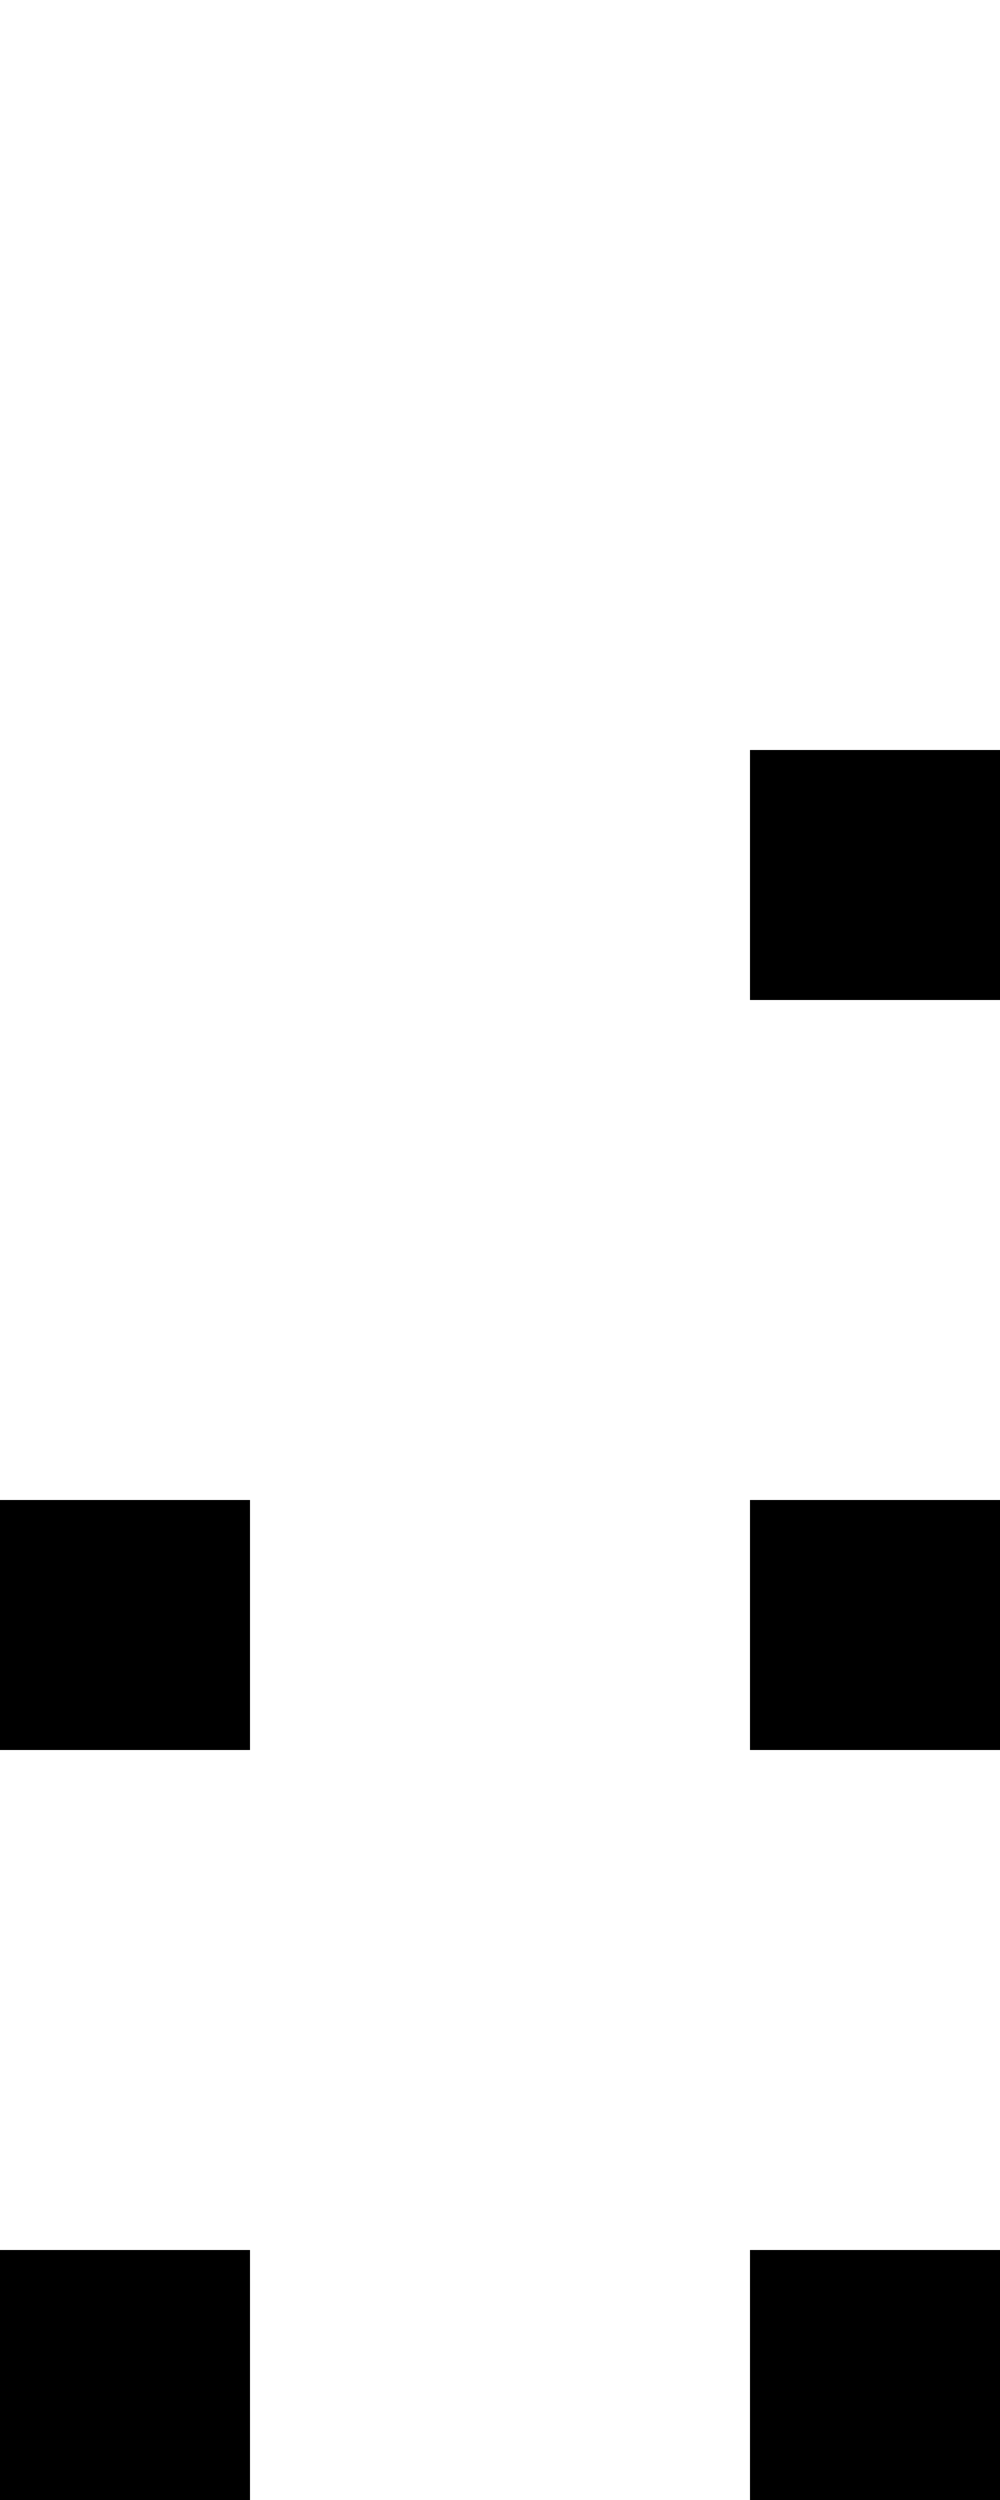
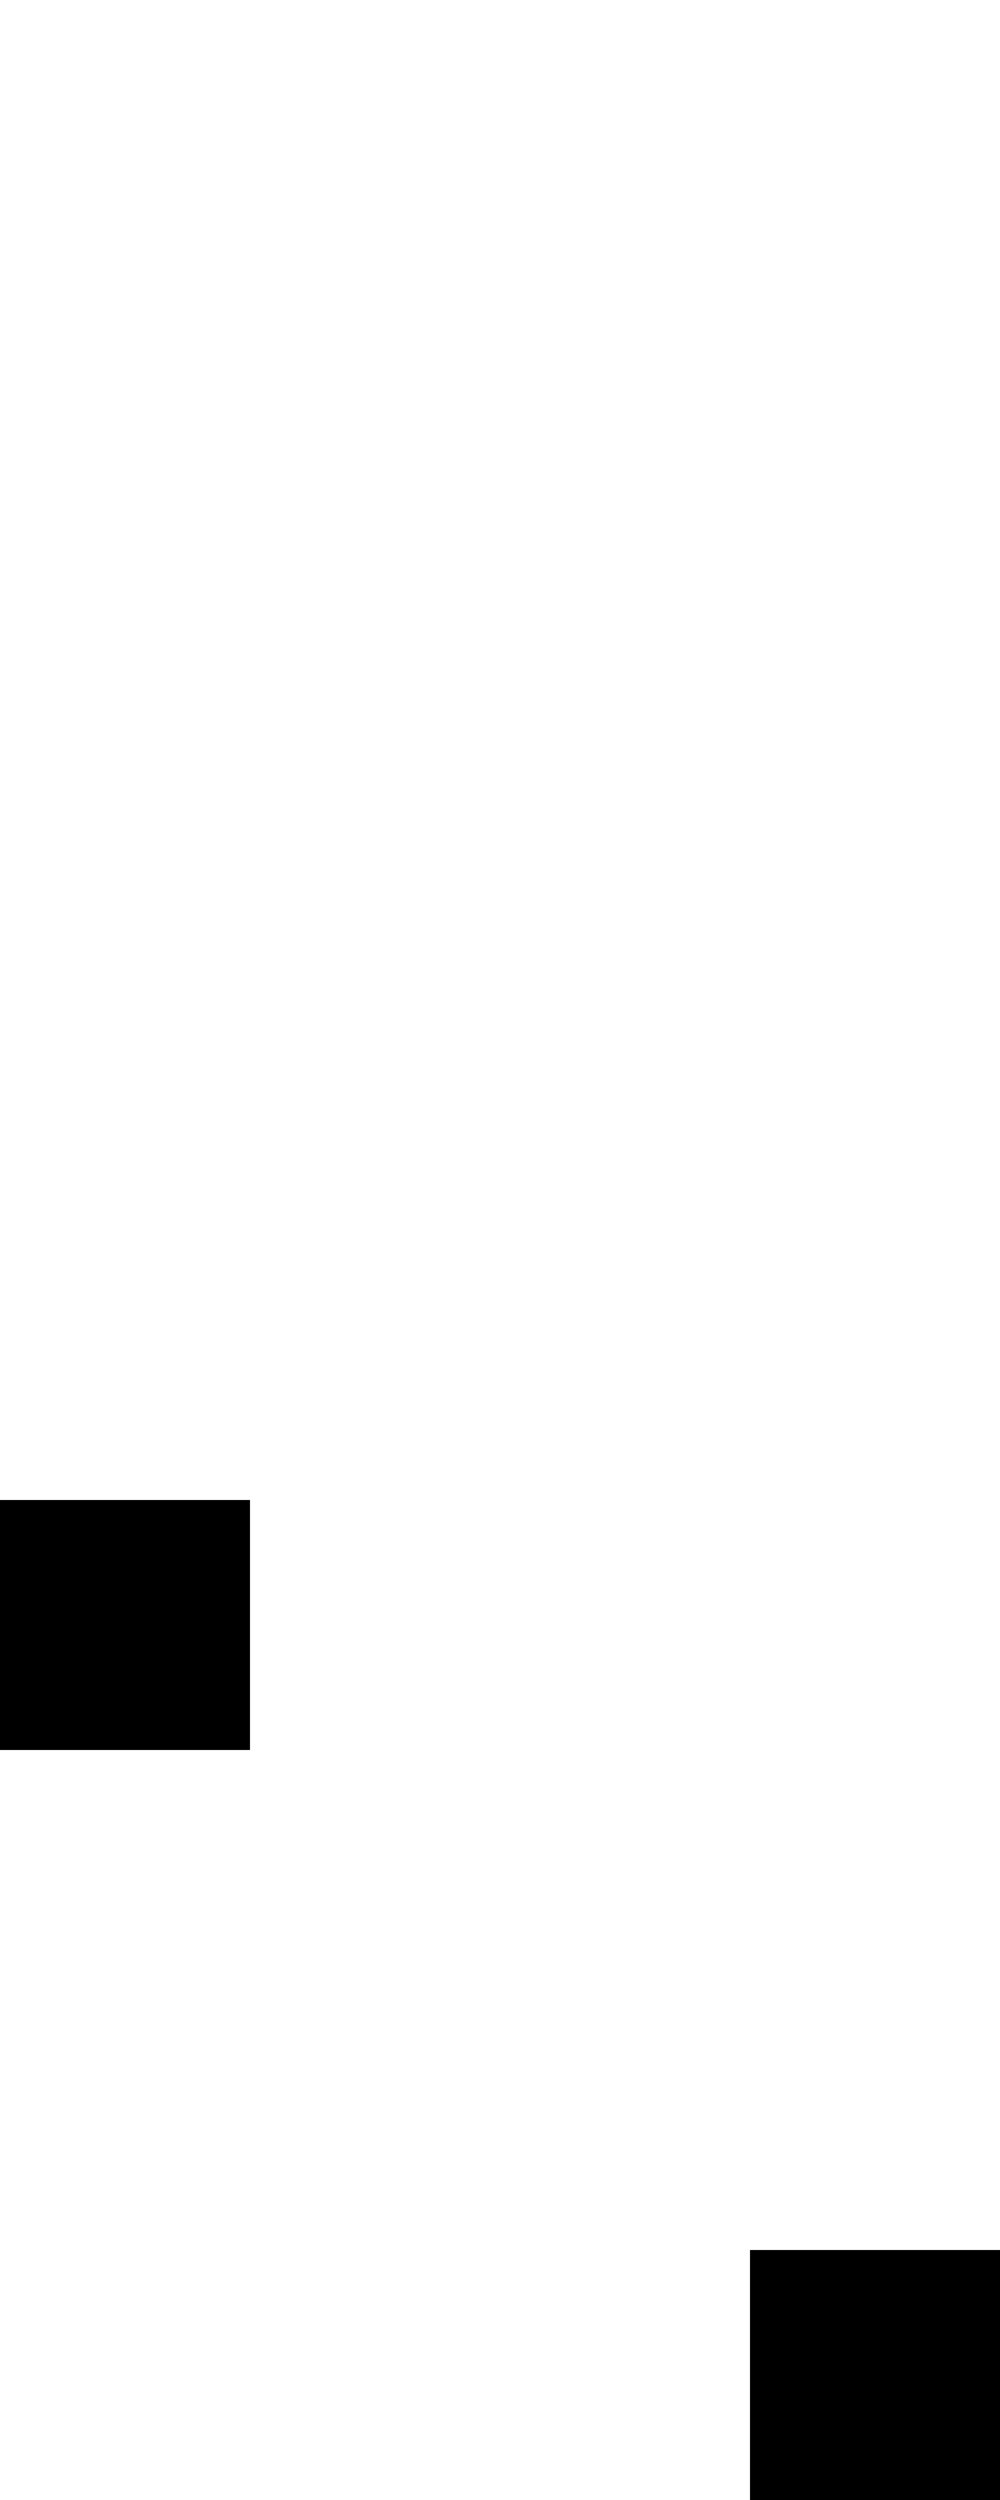
<svg xmlns="http://www.w3.org/2000/svg" width="4" height="10" viewBox="0 0 4 10">
  <style>rect { fill: black; }</style>
  <title>Character: ⏴ (U+23F4)</title>
-   <rect x="3" y="3" width="1" height="1" />
  <rect x="0" y="6" width="1" height="1" />
-   <rect x="3" y="6" width="1" height="1" />
-   <rect x="0" y="9" width="1" height="1" />
  <rect x="3" y="9" width="1" height="1" />
</svg>